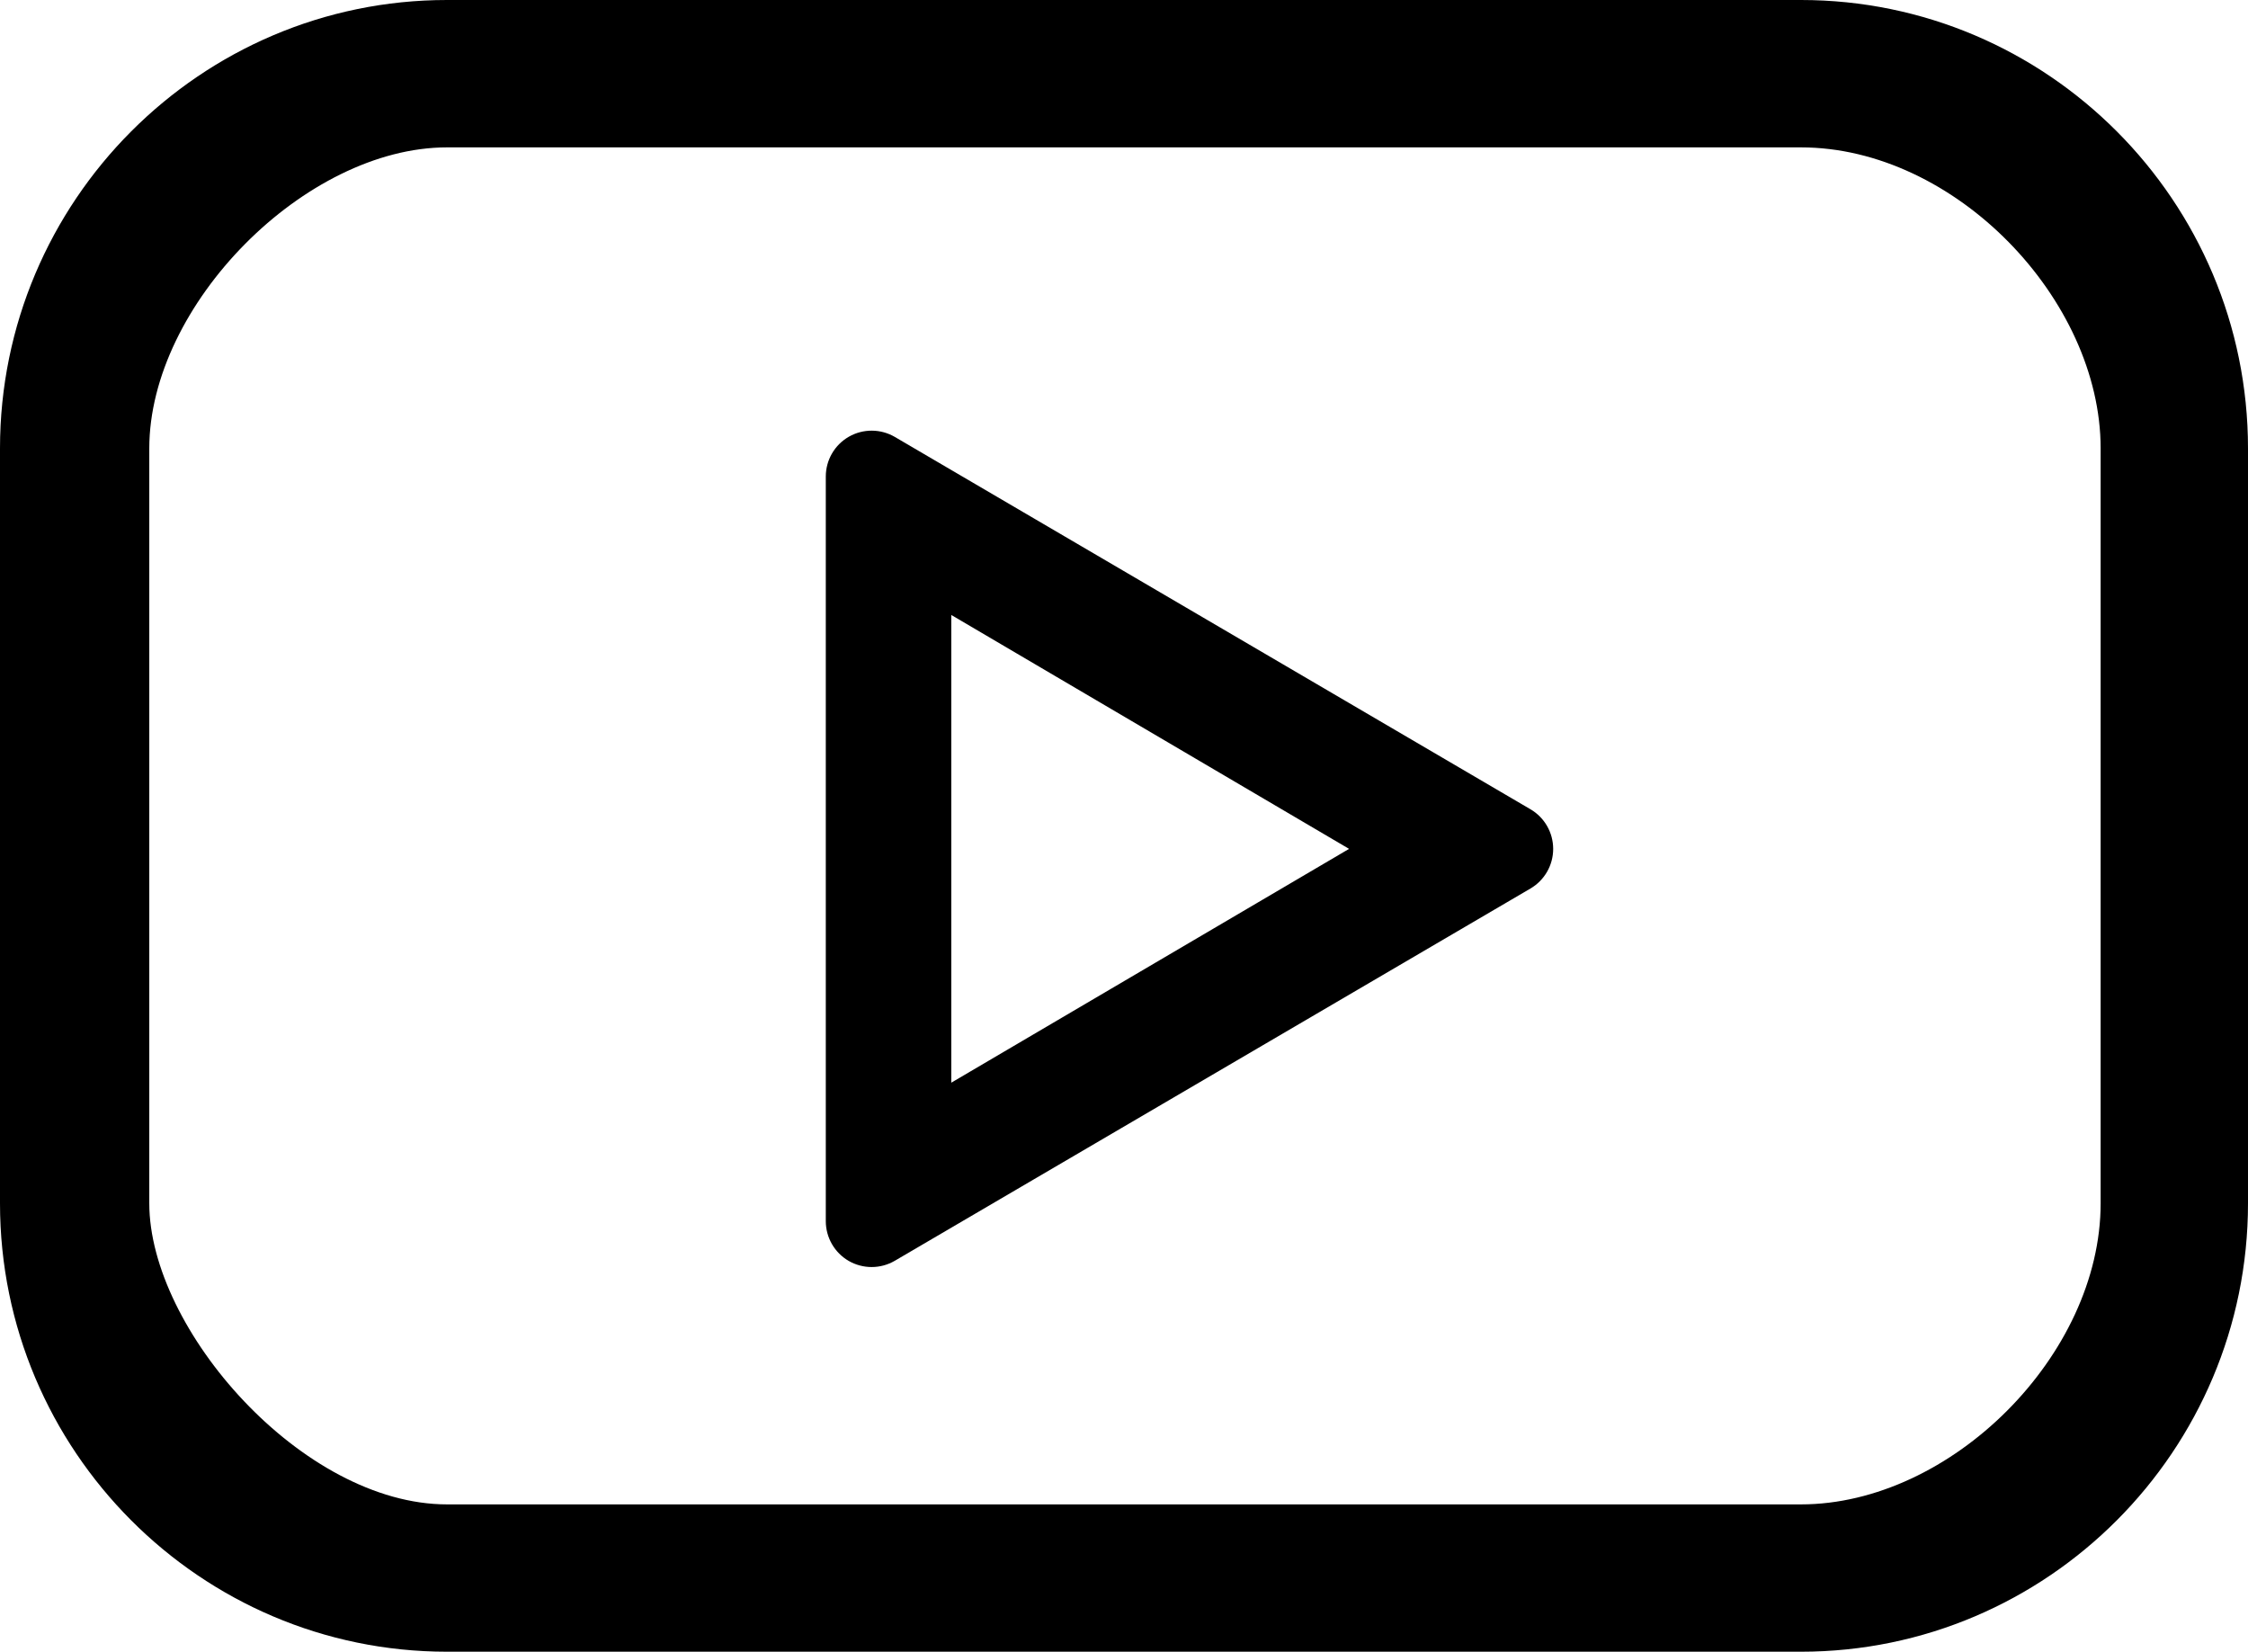
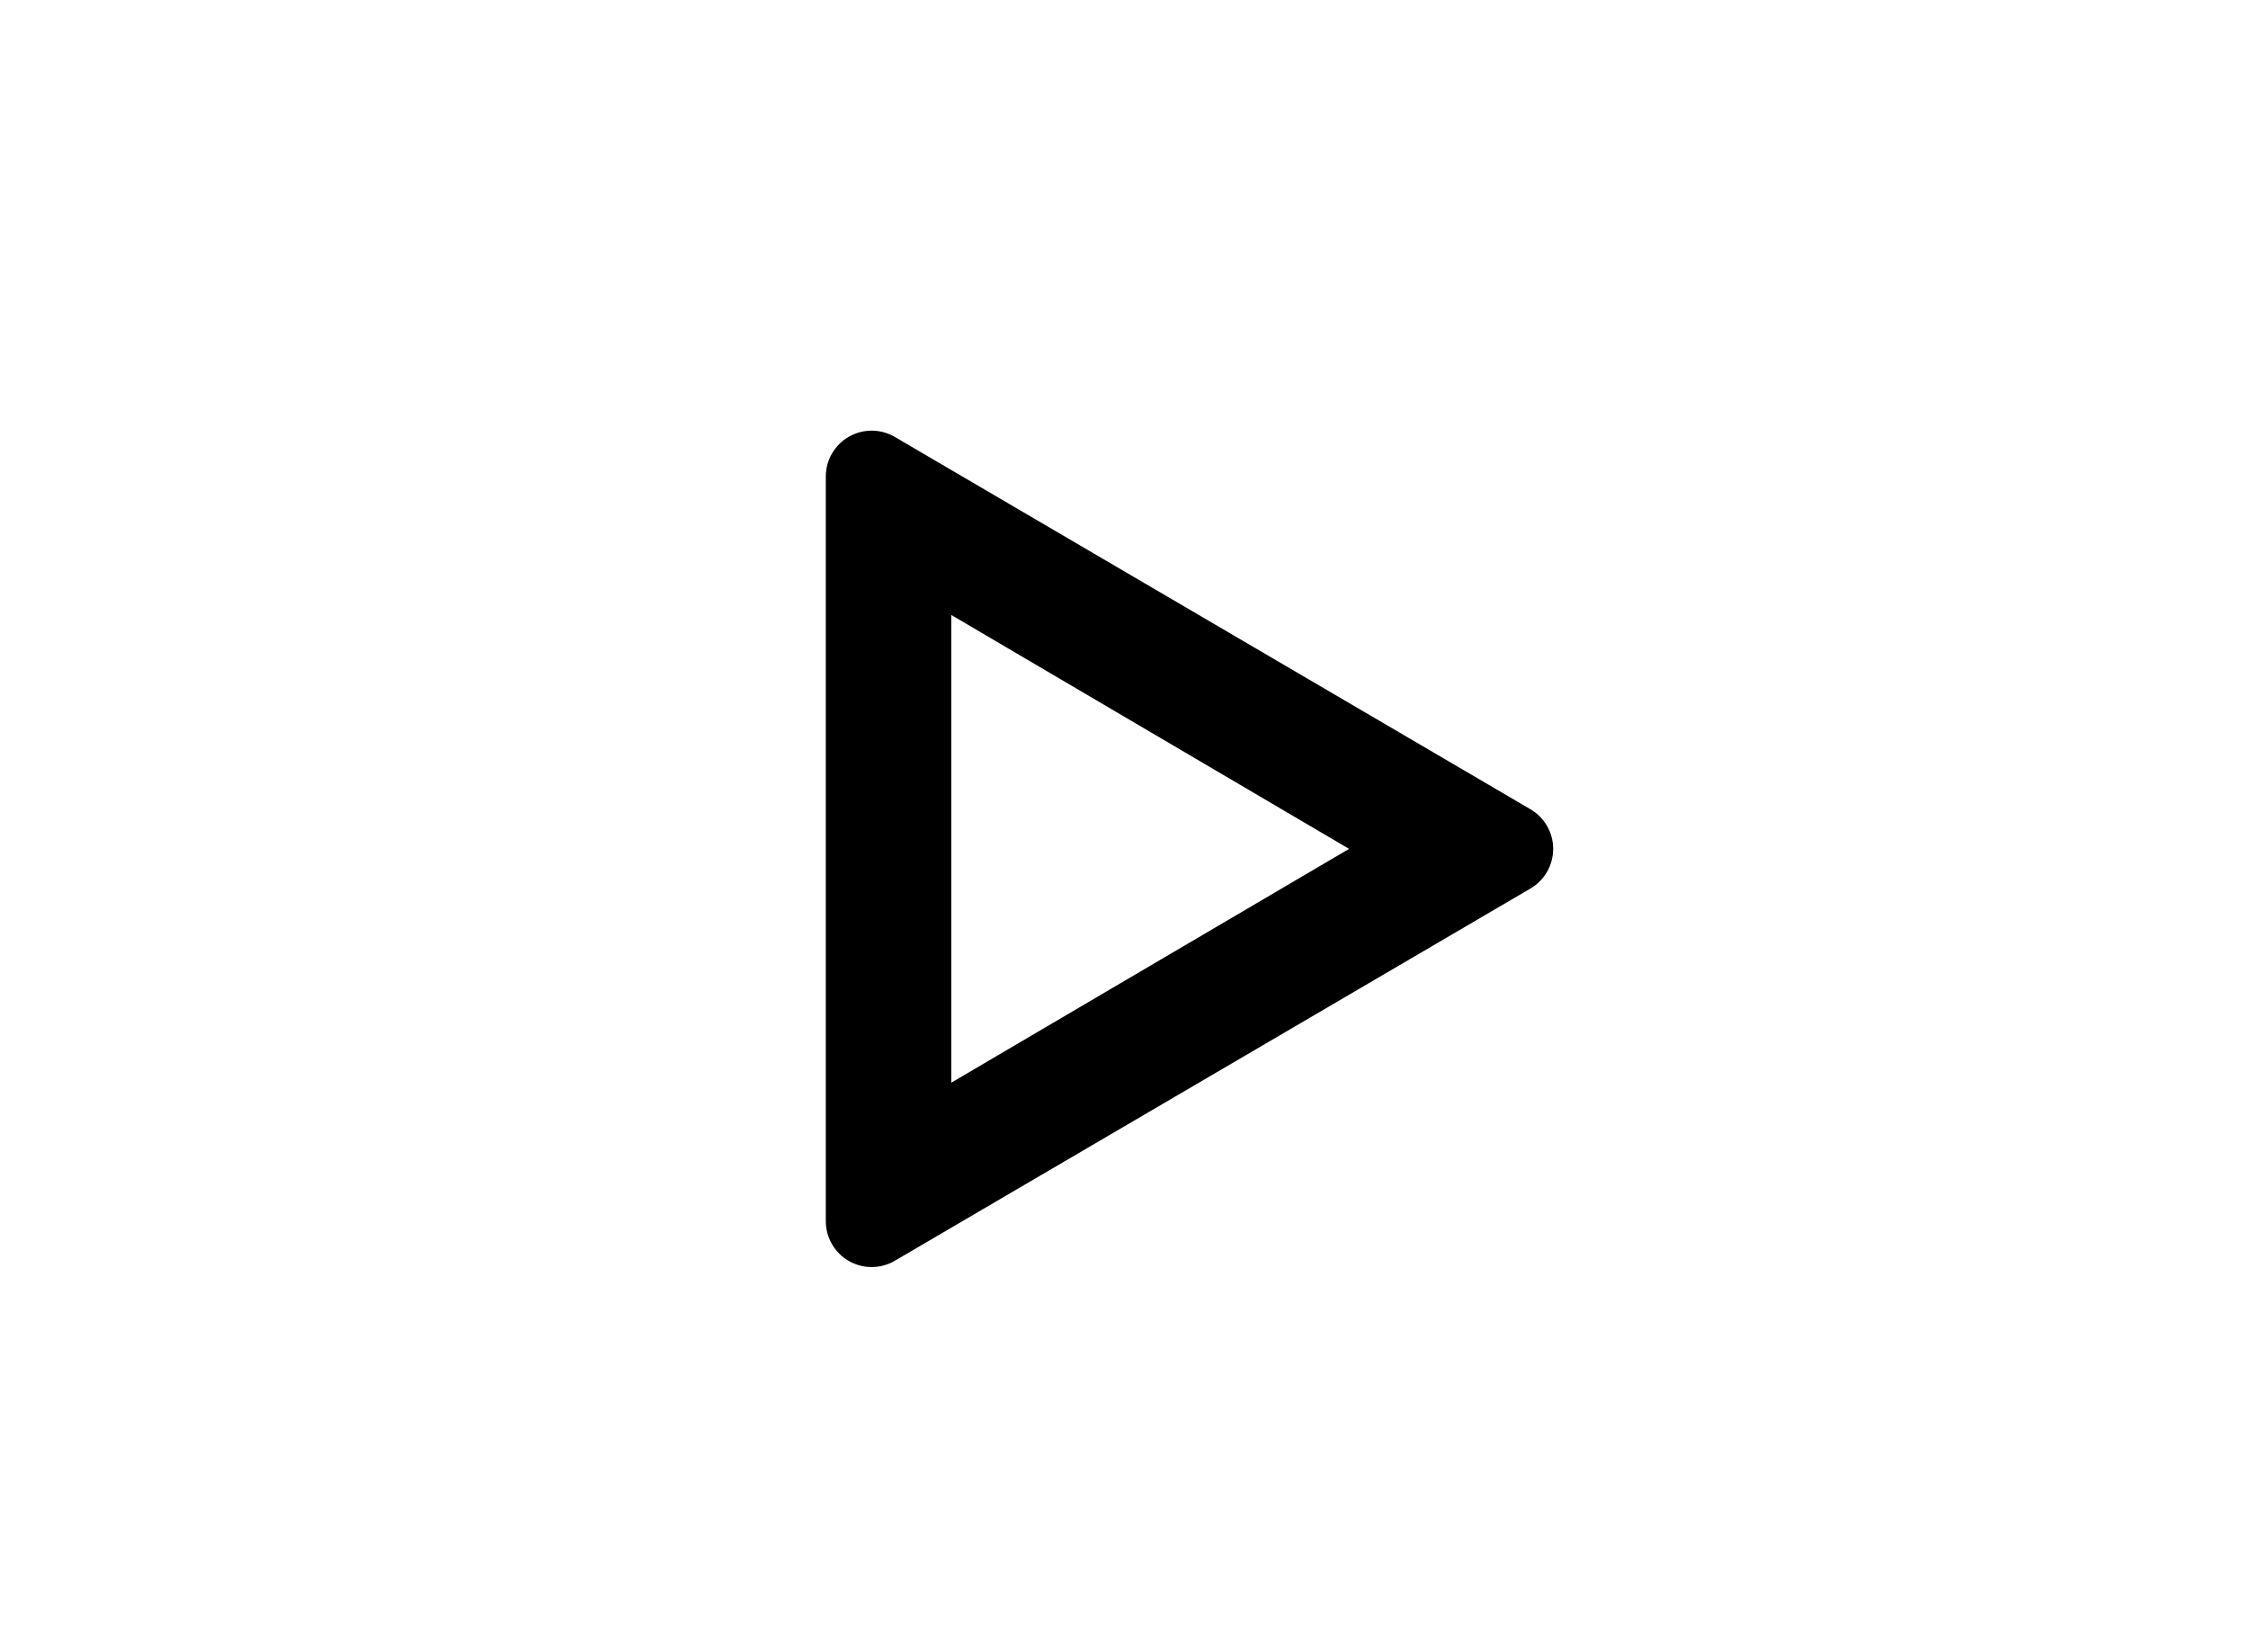
<svg xmlns="http://www.w3.org/2000/svg" xmlns:ns1="http://sodipodi.sourceforge.net/DTD/sodipodi-0.dtd" xmlns:ns2="http://www.inkscape.org/namespaces/inkscape" height="587.739" width="800" version="1.1" id="Capa_1" viewBox="0 0 49 35.999" xml:space="preserve" ns1:docname="Youtube.svg" style="fill:#000000" ns2:version="0.92.4 (5da689c313, 2019-01-14)">
  <defs id="defs841">
	

		
		
	</defs>
  <ns1:namedview pagecolor="#ffffff" bordercolor="#666666" borderopacity="1" objecttolerance="10" gridtolerance="10" guidetolerance="10" ns2:pageopacity="0" ns2:pageshadow="2" ns2:window-width="1920" ns2:window-height="1001" id="namedview839" showgrid="false" ns2:zoom="0.7327394" ns2:cx="102.31622" ns2:cy="118.45885" ns2:window-x="-9" ns2:window-y="-9" ns2:window-maximized="1" ns2:current-layer="layer3" />
  <g ns2:groupmode="layer" id="layer3" ns2:label="Layer 2" />
  <g ns2:groupmode="layer" id="layer2" ns2:label="Layer 1">
-     <path ns1:nodetypes="ssssssssssssssssss" style="fill:#000000;stroke-width:0.231;stroke-miterlimit:4;stroke-dasharray:none" d="M 39.256,1.38e-5 H 9.744 c -5.373,0 -9.744,4.385 -9.744,9.774 V 26.225 c 0,5.39 4.371,9.774 9.744,9.774 h 29.512 c 5.373,0 9.744,-4.385 9.744,-9.774 V 9.774 c 0,-5.389 -4.371,-9.774 -9.744,-9.774 z m 6.532,26.226 c 0,3.312 -3.267,6.562 -6.532,6.562 H 9.744 c -3.147,0 -6.49,-3.813 -6.49,-6.562 V 9.774 C 3.254,6.641 6.656,3.212 9.744,3.212 h 29.512 c 3.354,0 6.532,3.31 6.532,6.562 z" id="path830" ns2:connector-curvature="0" />
    <path style="fill:#000000" d="M 33.36,17.638 19.505,9.523 c -0.308,-0.18 -0.691,-0.183 -1.002,-0.005 C 18.192,9.696 18,10.027 18,10.386 v 16.229 c 0,0.358 0.192,0.69 0.502,0.868 0.154,0.088 0.326,0.132 0.498,0.132 0.175,0 0.349,-0.046 0.505,-0.137 l 13.855,-8.113 c 0.306,-0.179 0.495,-0.508 0.495,-0.863 0,-0.355 -0.188,-0.685 -0.495,-0.864 z M 20.735,23.597 V 13.403 l 8.671,5.098 z" id="path832" ns2:connector-curvature="0" ns1:nodetypes="ccssscsccsccccc" />
  </g>
</svg>